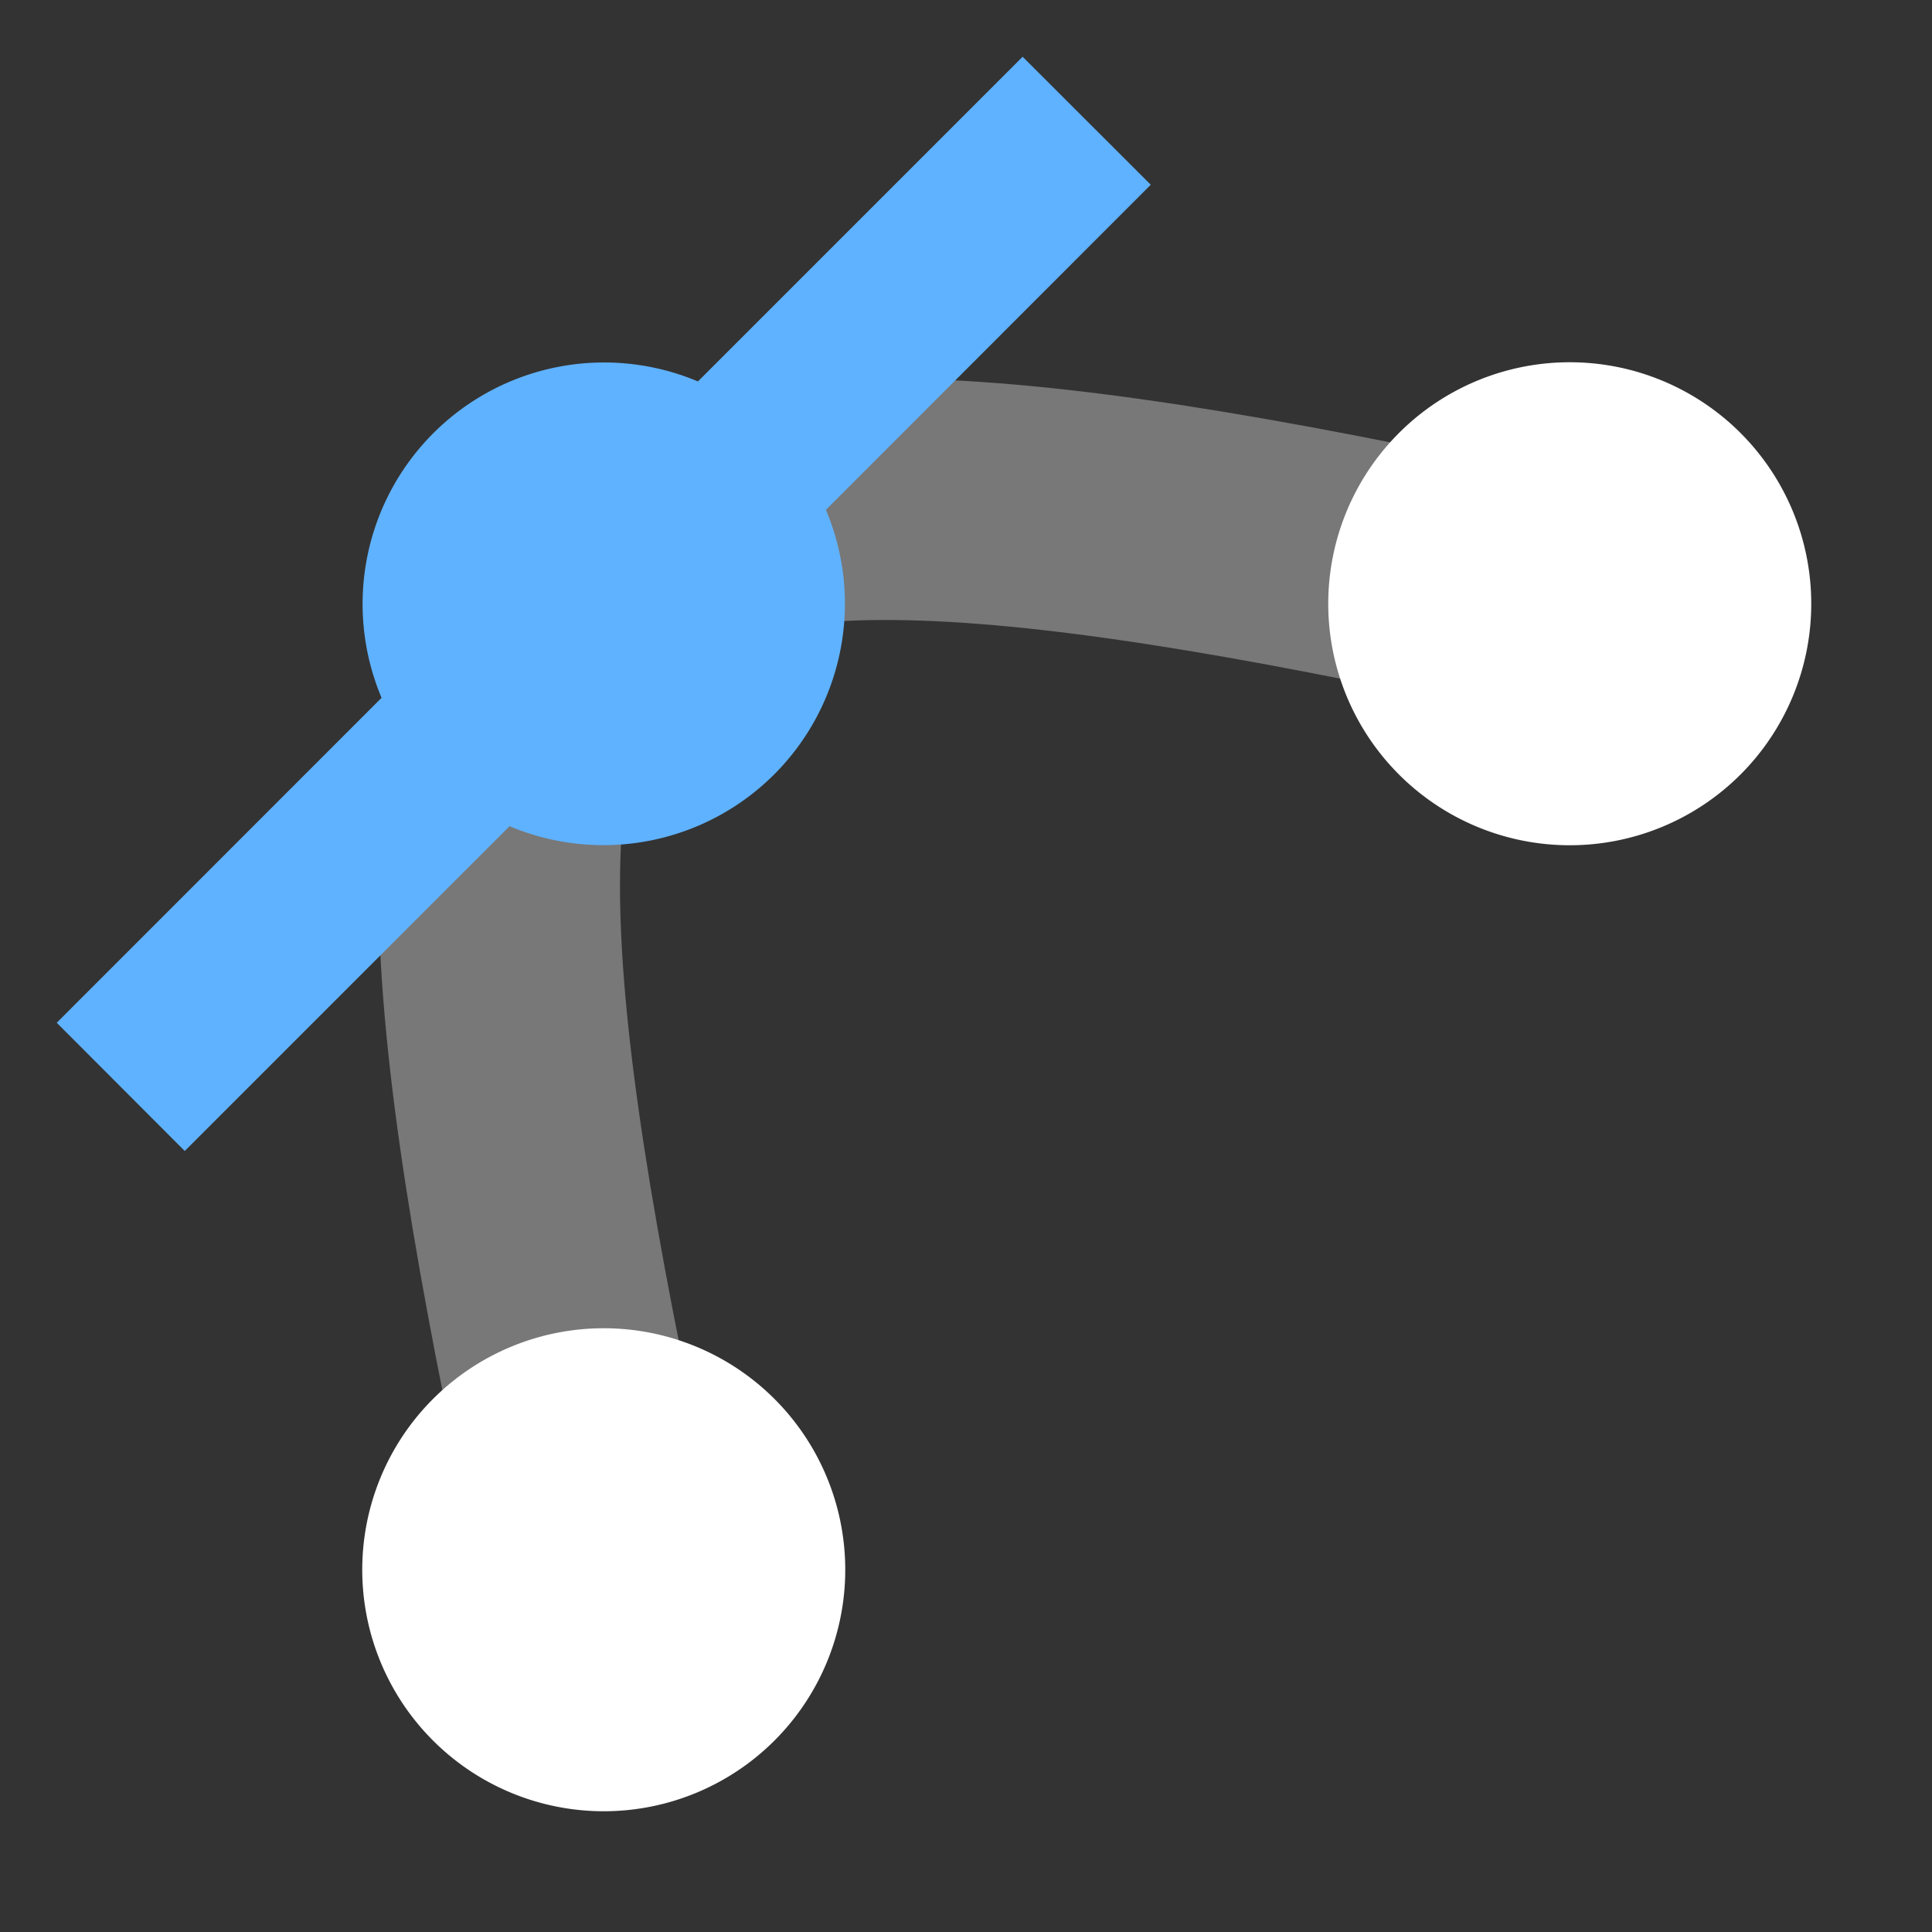
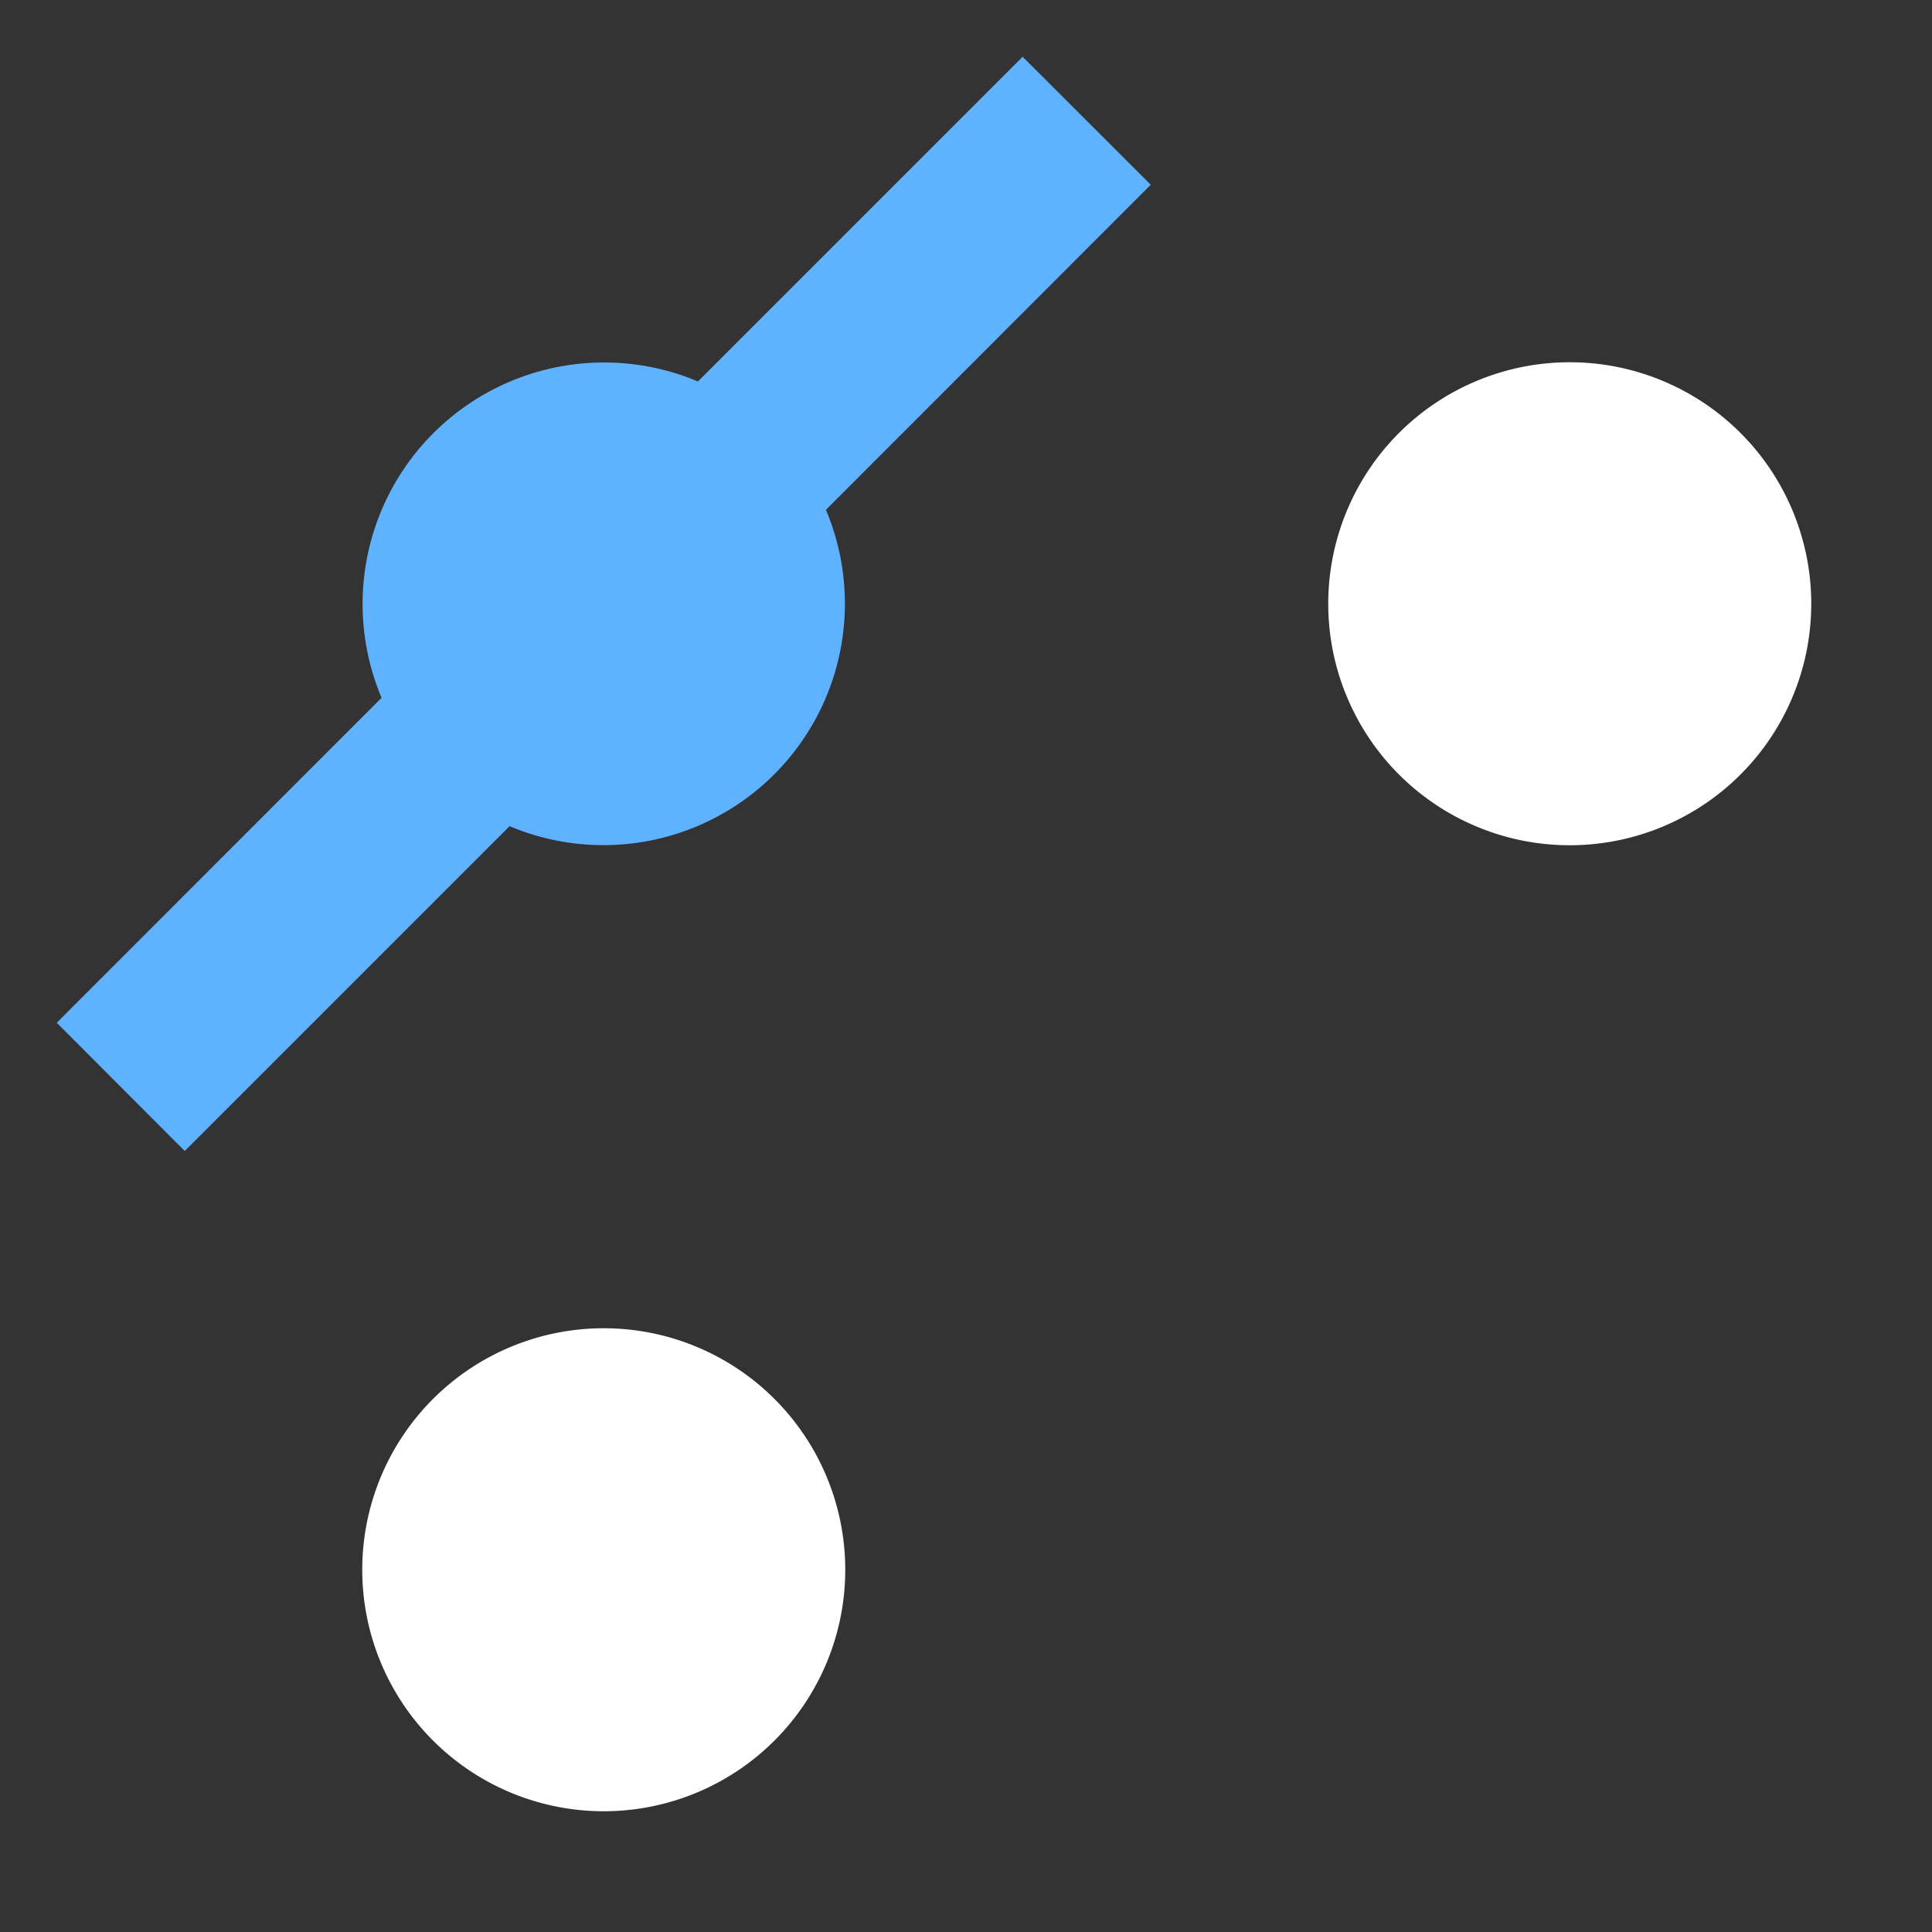
<svg xmlns="http://www.w3.org/2000/svg" width="16" height="16">
  <rect width="100%" height="100%" fill="#333333" stroke="none" />
-   <path fill="none" stroke="#e0e0e0" stroke-opacity=".4" stroke-width="2" d="M5 13C3 4 4 3 13 5" />
  <path fill="#5fb2ff" d="M8.469.47 5.78 3.159a2 2 0 0 0-2.62 2.62L.47 8.47l1.06 1.062 2.69-2.69a2 2 0 0 0 2.62-2.62L9.53 1.53 8.47.471z" />
  <path fill="#fff" d="M13 3a2 2 0 0 0 0 4 2 2 0 0 0 0-4zm-8 8a2 2 0 0 0 0 4 2 2 0 0 0 0-4z" />
</svg>